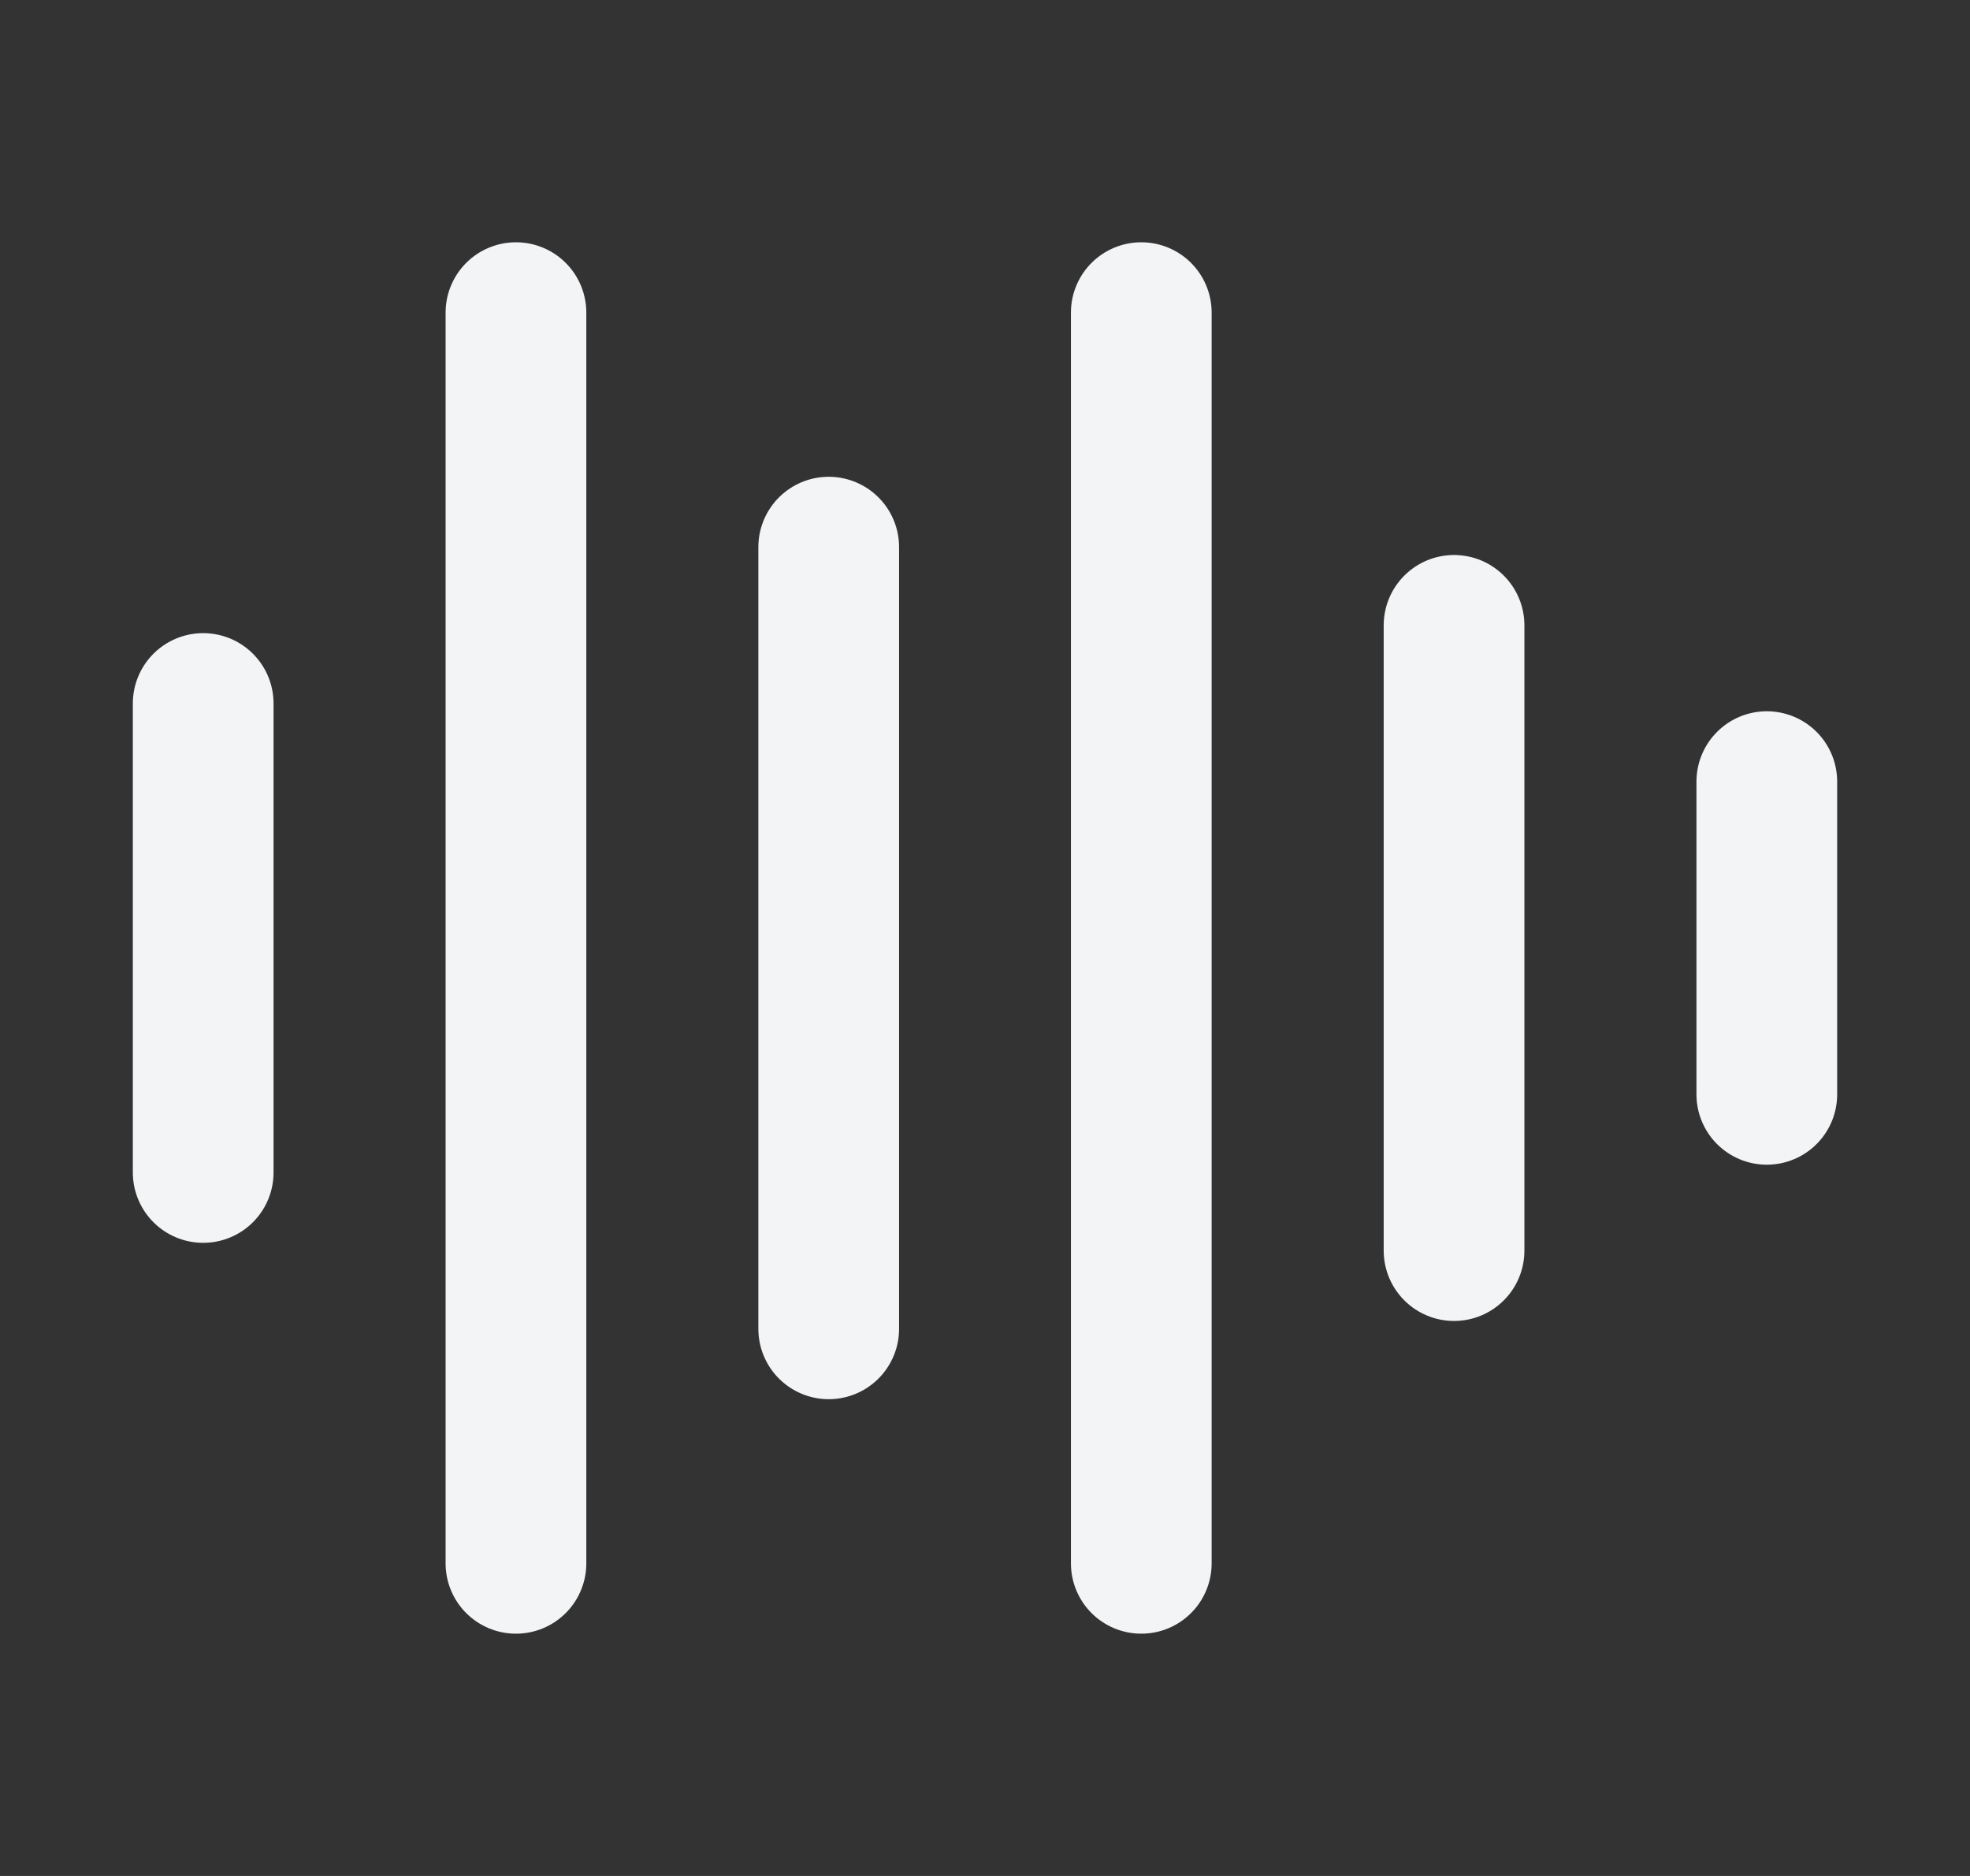
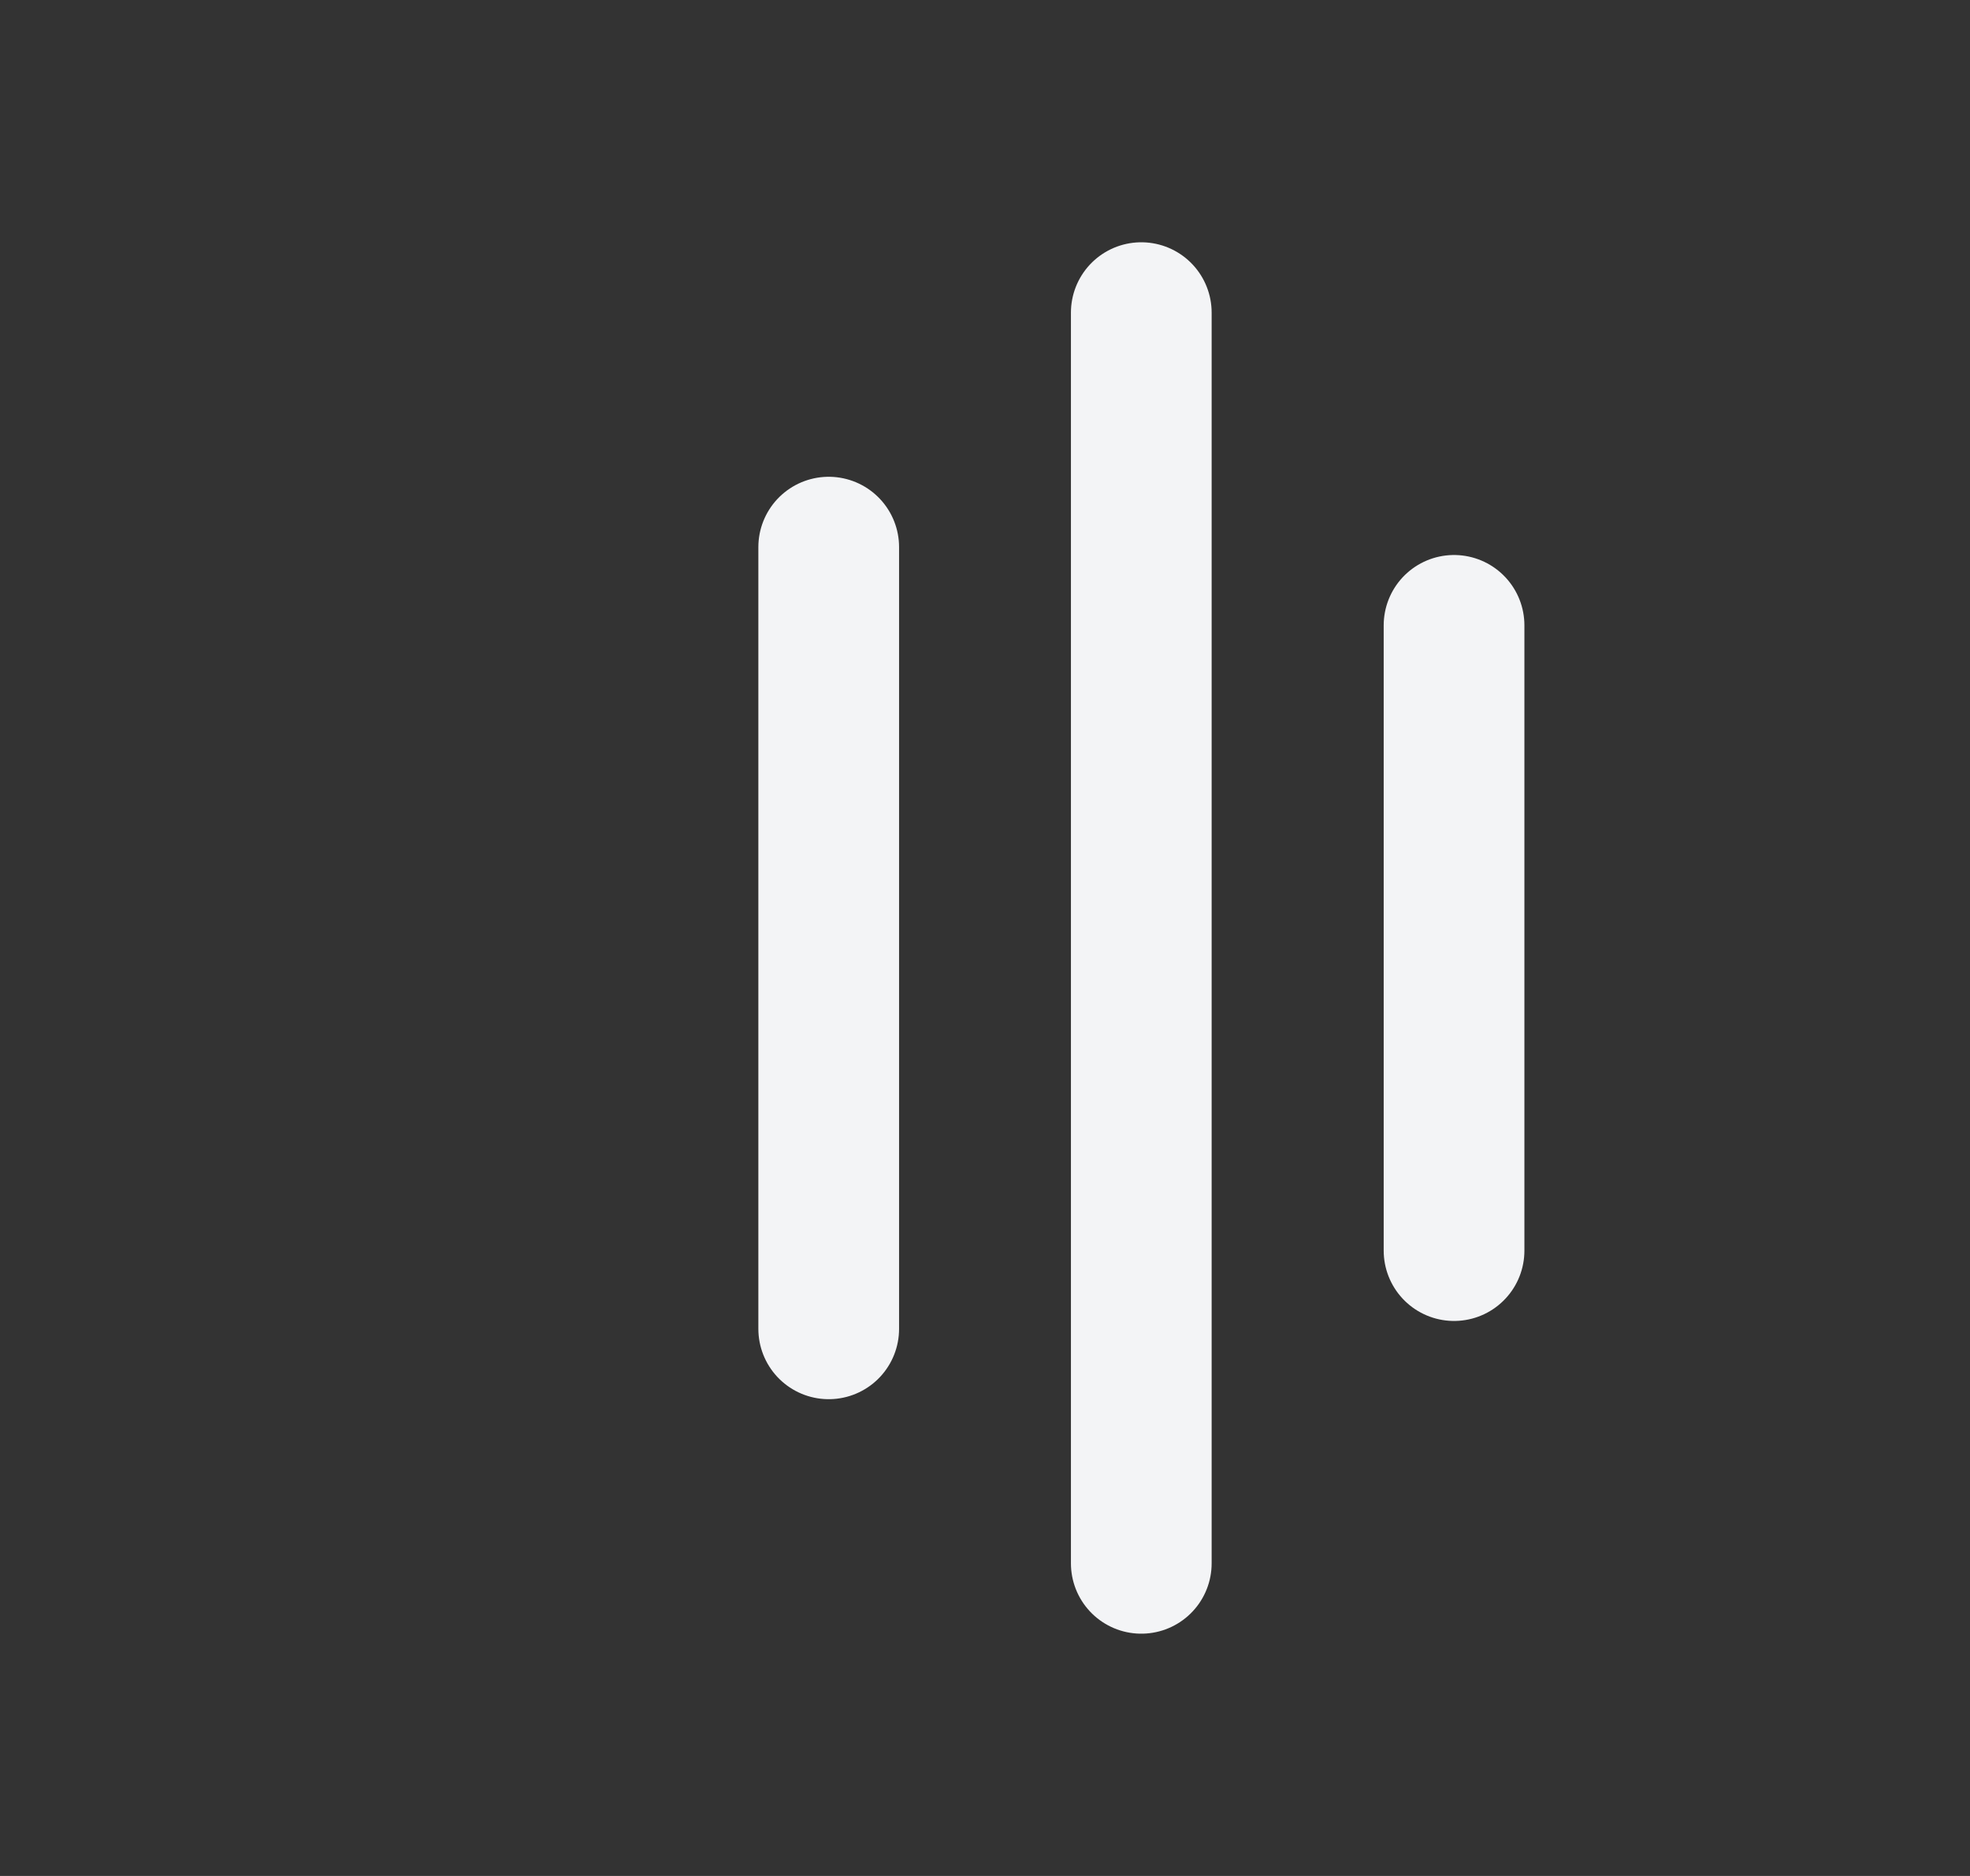
<svg xmlns="http://www.w3.org/2000/svg" width="21" height="20" viewBox="0 0 21 20" fill="none">
  <rect x="0" y="0" width="21" height="20" fill="#333333" stroke="none" />
  <path d="M8.834 5.833L8.834 14.167" stroke="#F3F4F6" stroke-width="1.5" stroke-linecap="round" />
-   <path d="M2.166 7.5L2.166 12.5" stroke="#F3F4F6" stroke-width="1.5" stroke-linecap="round" />
  <path d="M15.5 6.667L15.5 13.333" stroke="#F3F4F6" stroke-width="1.5" stroke-linecap="round" />
-   <path d="M5.5 3.333L5.5 16.667" stroke="#F3F4F6" stroke-width="1.5" stroke-linecap="round" />
  <path d="M12.166 3.333L12.166 16.667" stroke="#F3F4F6" stroke-width="1.5" stroke-linecap="round" />
-   <path d="M18.834 8.333L18.834 11.667" stroke="#F3F4F6" stroke-width="1.5" stroke-linecap="round" />
</svg>